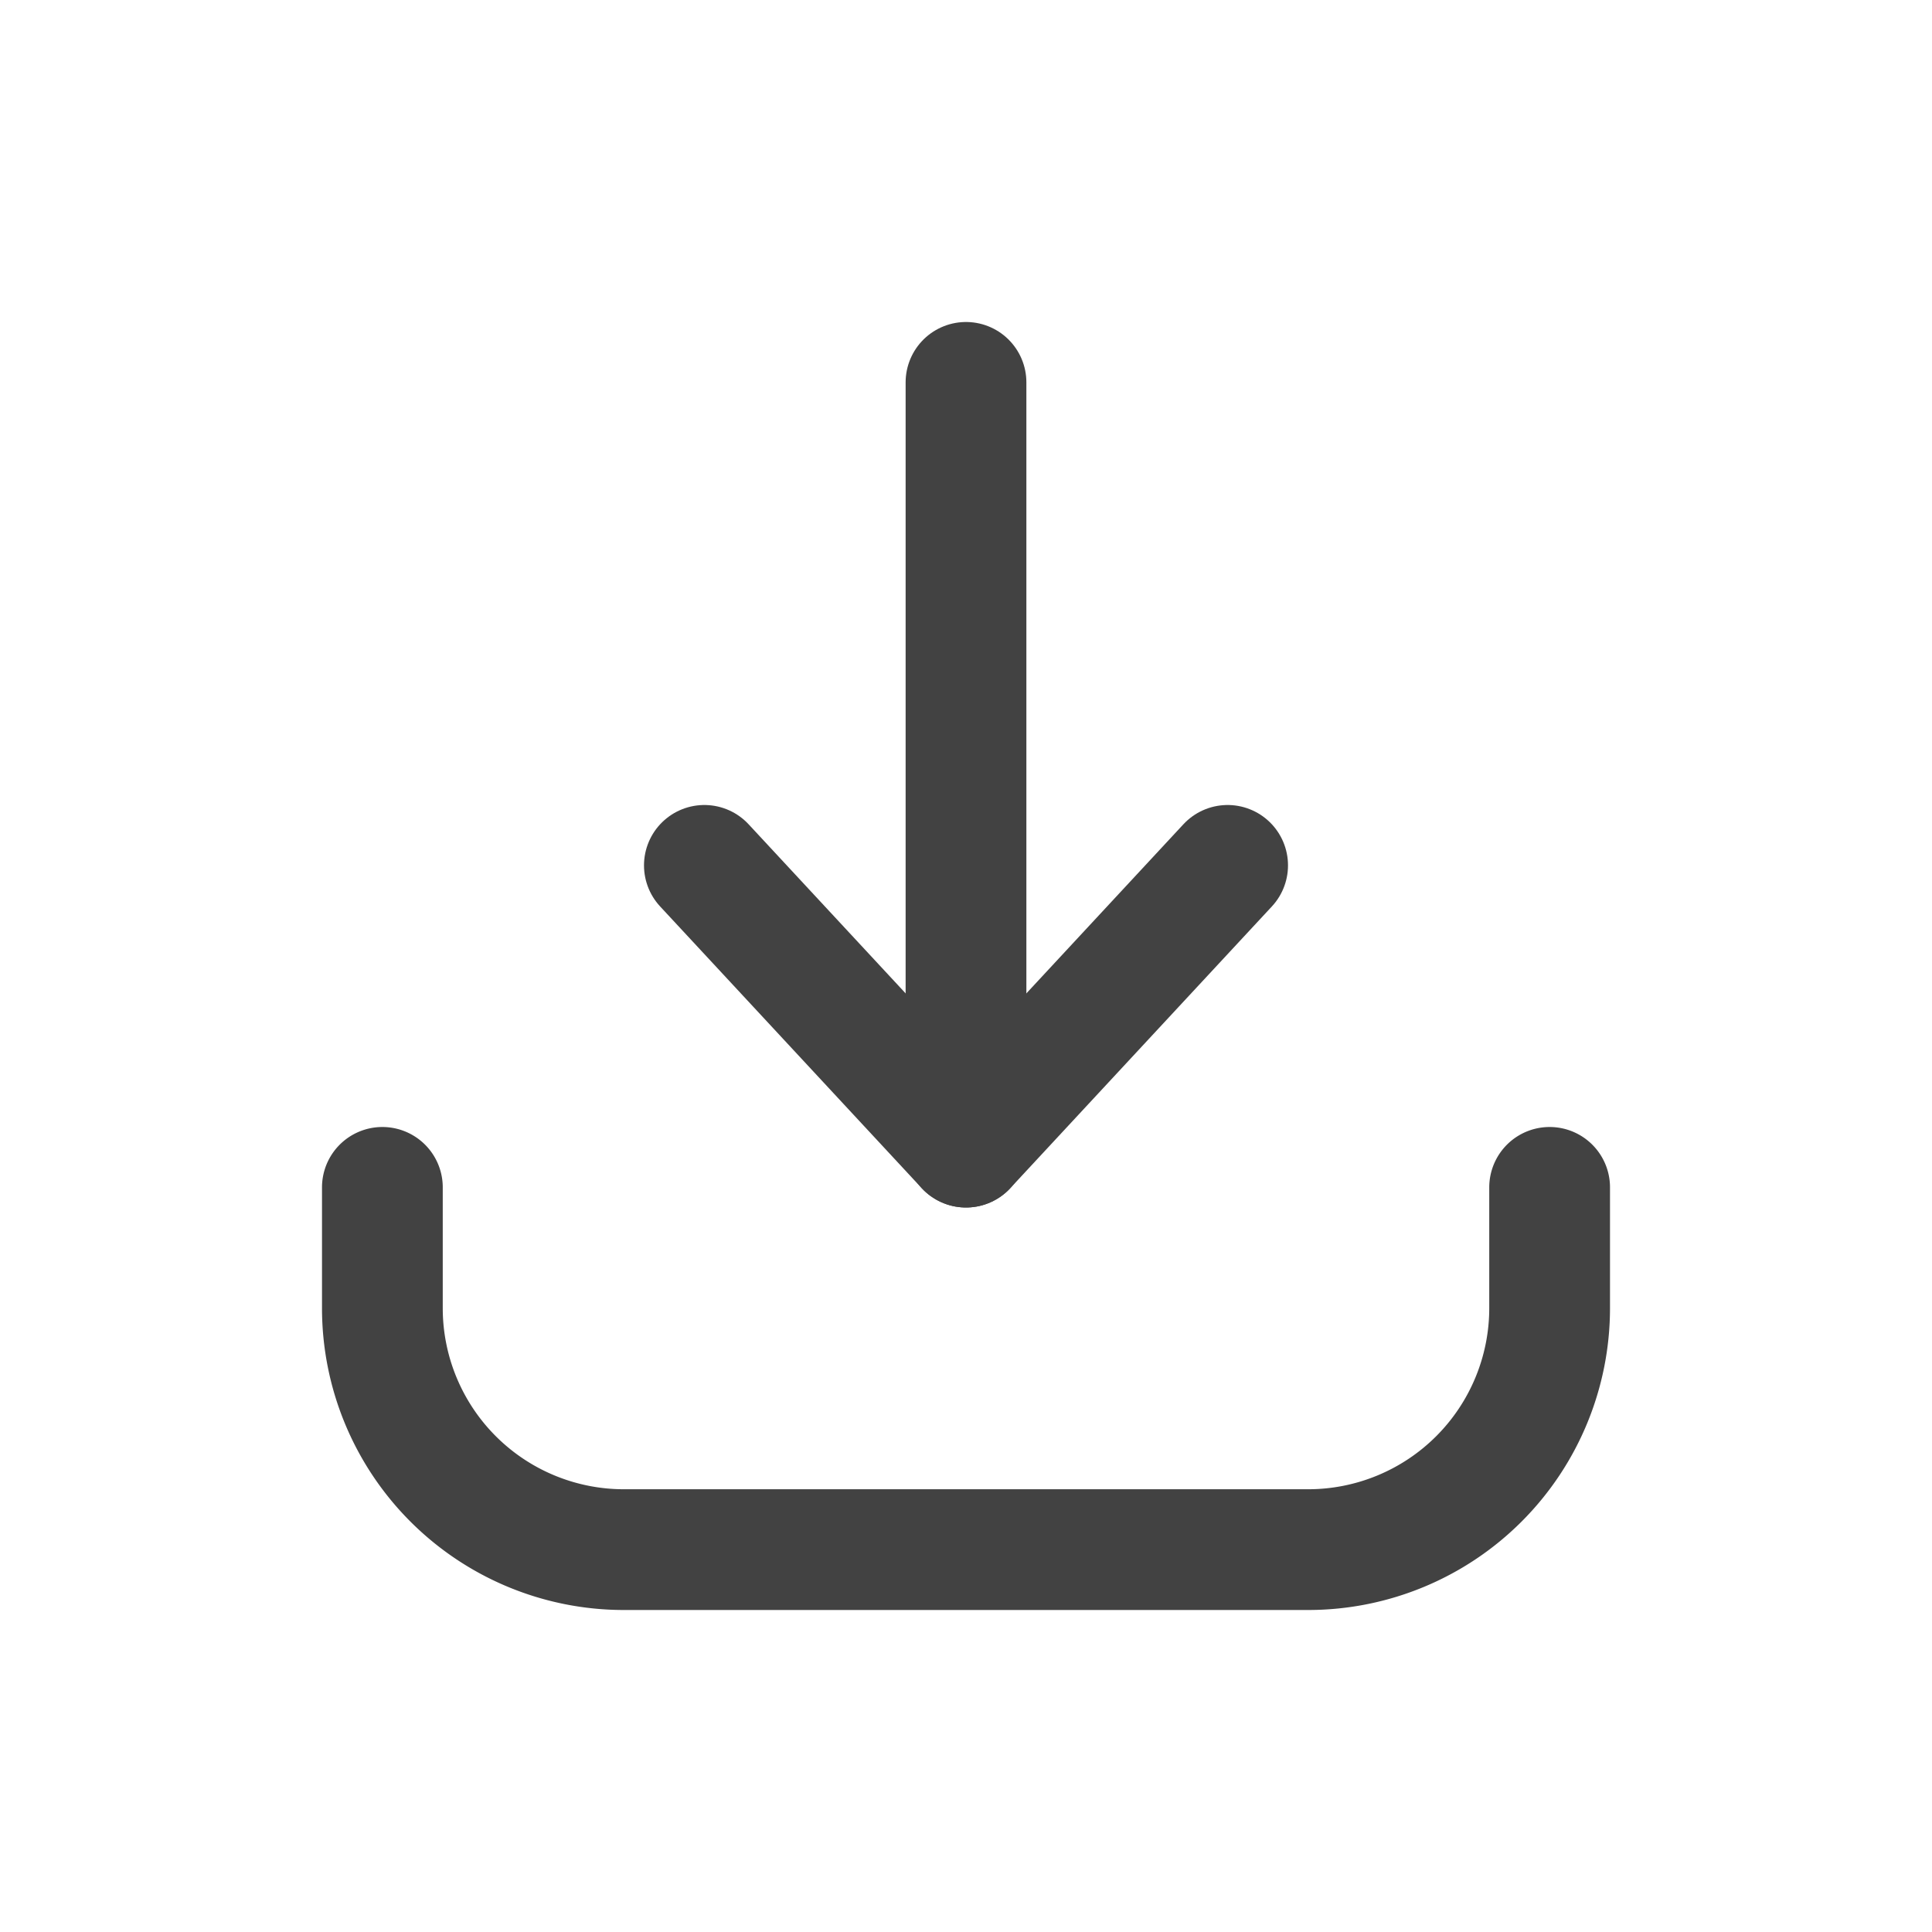
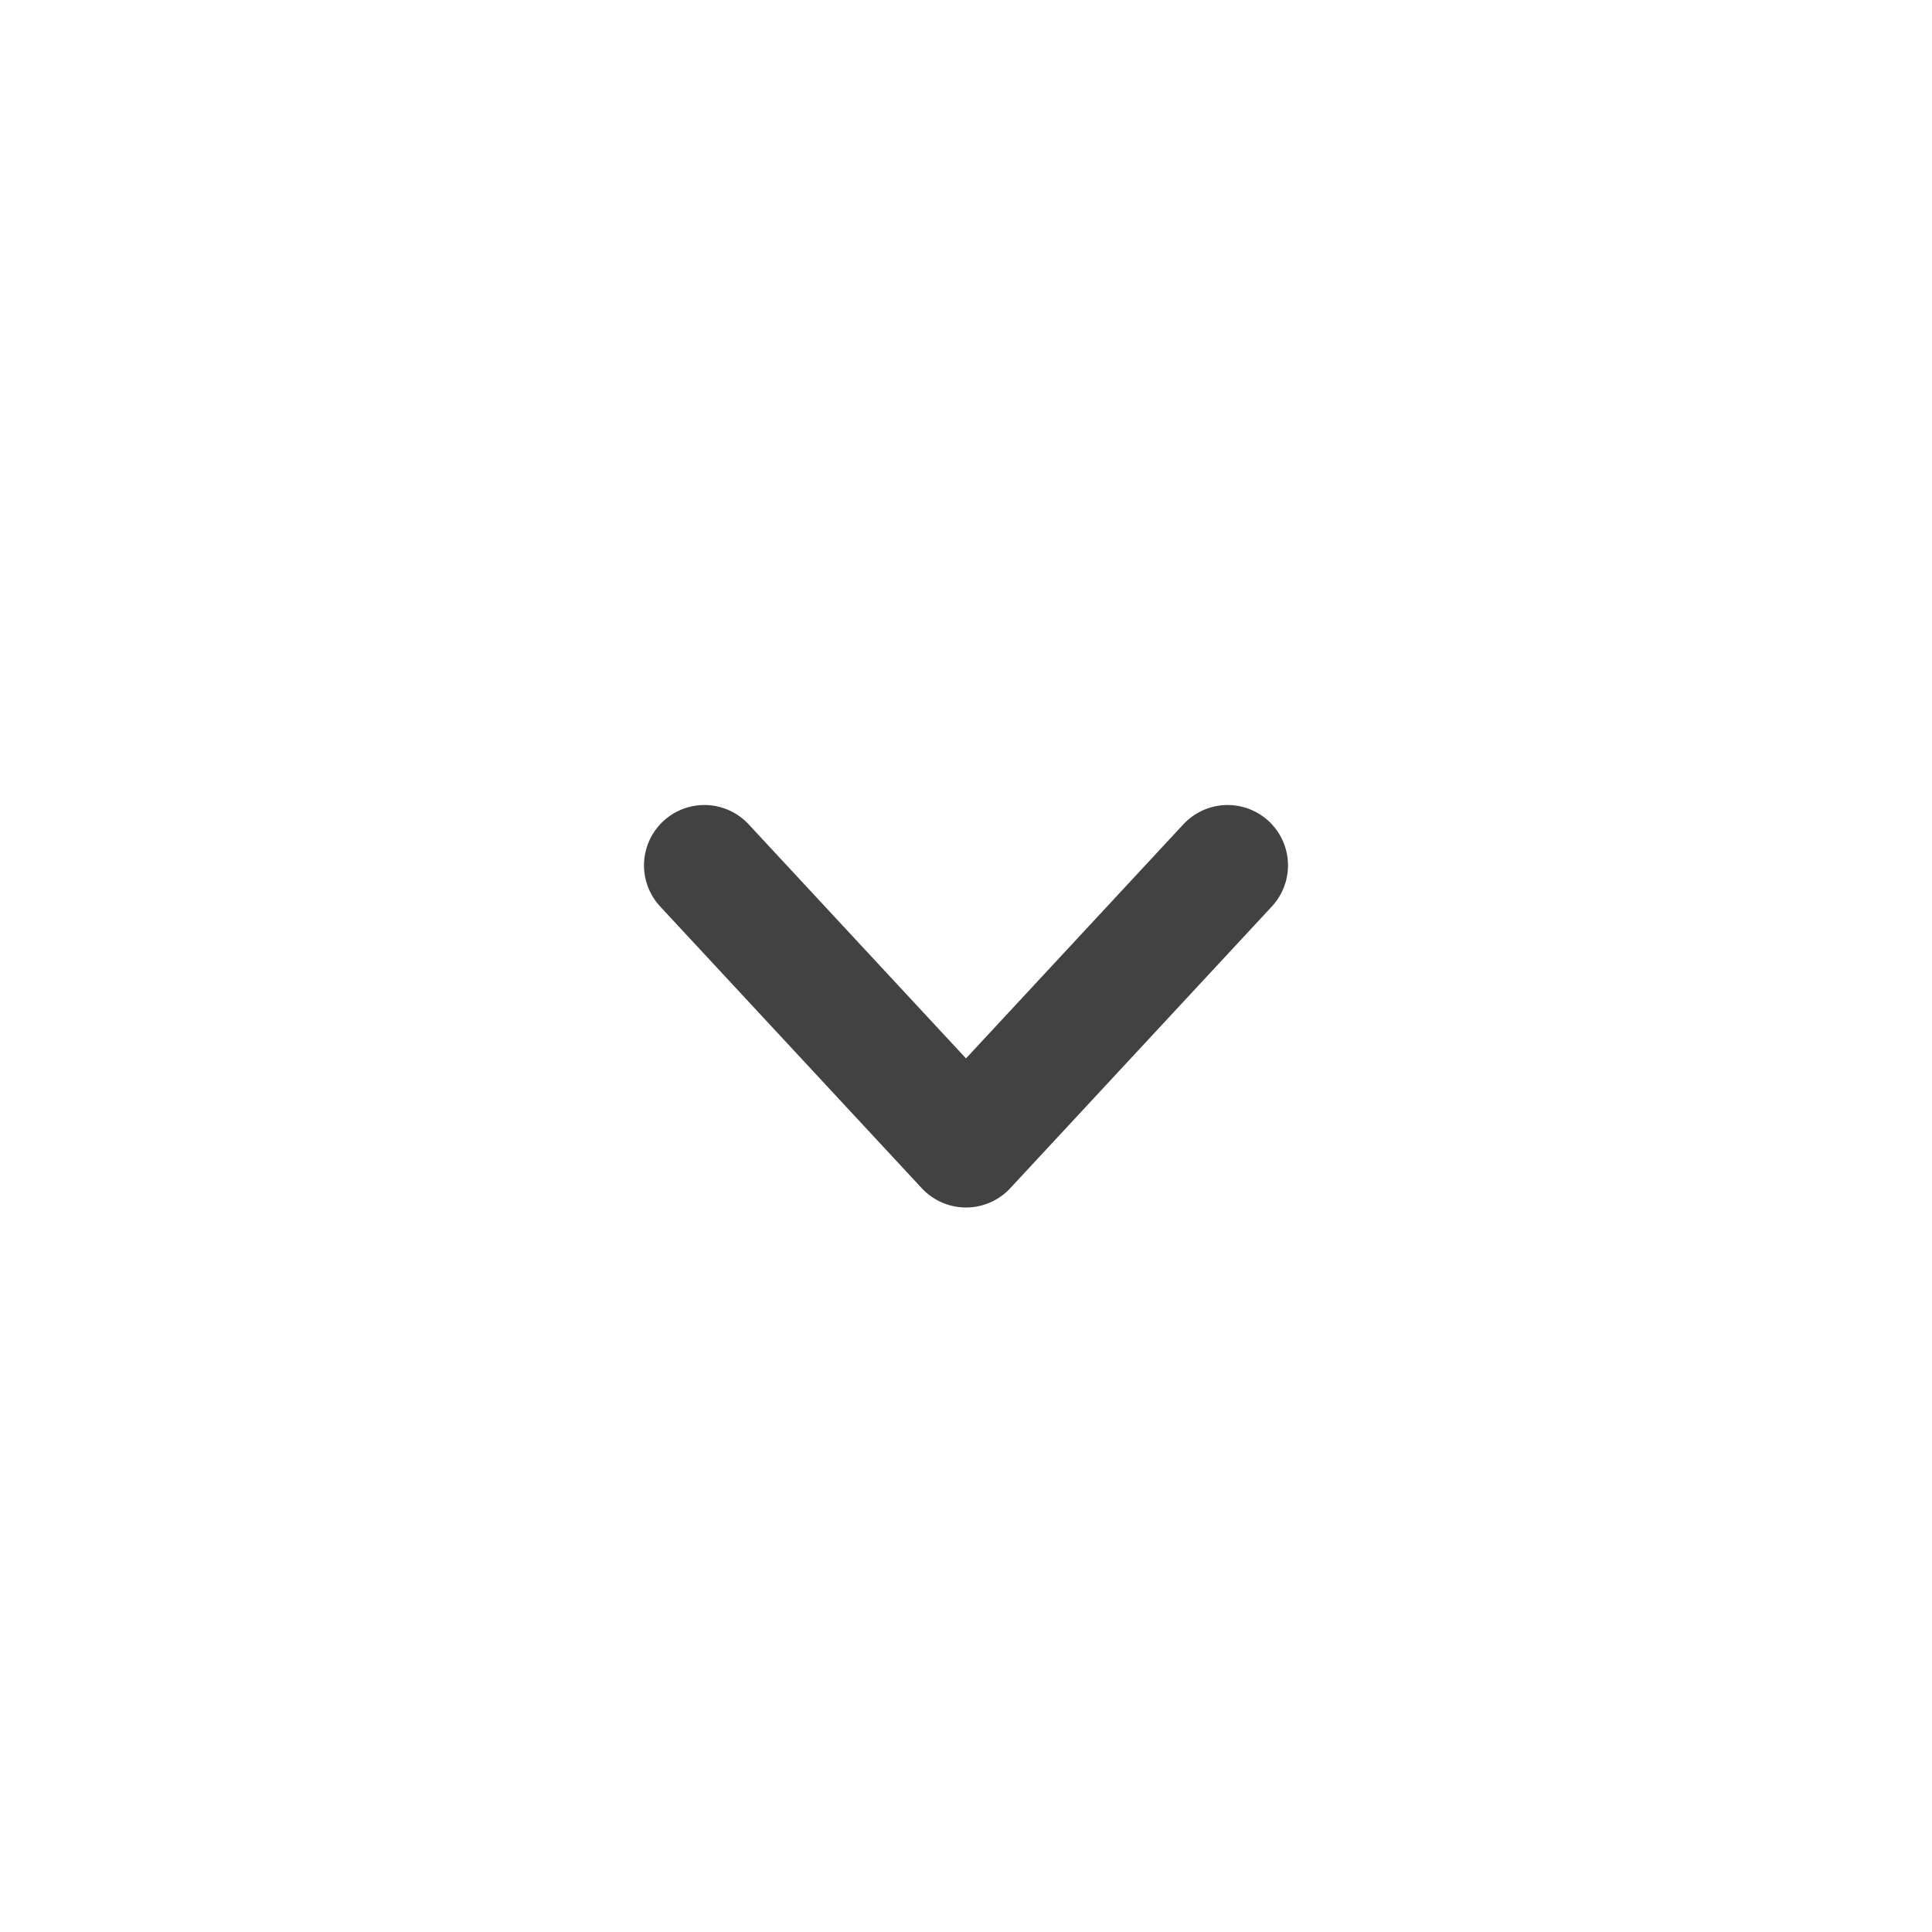
<svg xmlns="http://www.w3.org/2000/svg" width="46" height="46" fill="none" stroke="#424242" stroke-linecap="round" stroke-linejoin="round" stroke-width="1.5" viewBox="0 0 24 24">
-   <path d="M4.75 14.75v1.5a3 3 0 0 0 3 3h8.5a3 3 0 0 0 3-3v-1.5" />
-   <path d="M12 14.25v-9.5" />
  <path d="m8.75 10.75 3.25 3.5 3.25-3.5" />
</svg>